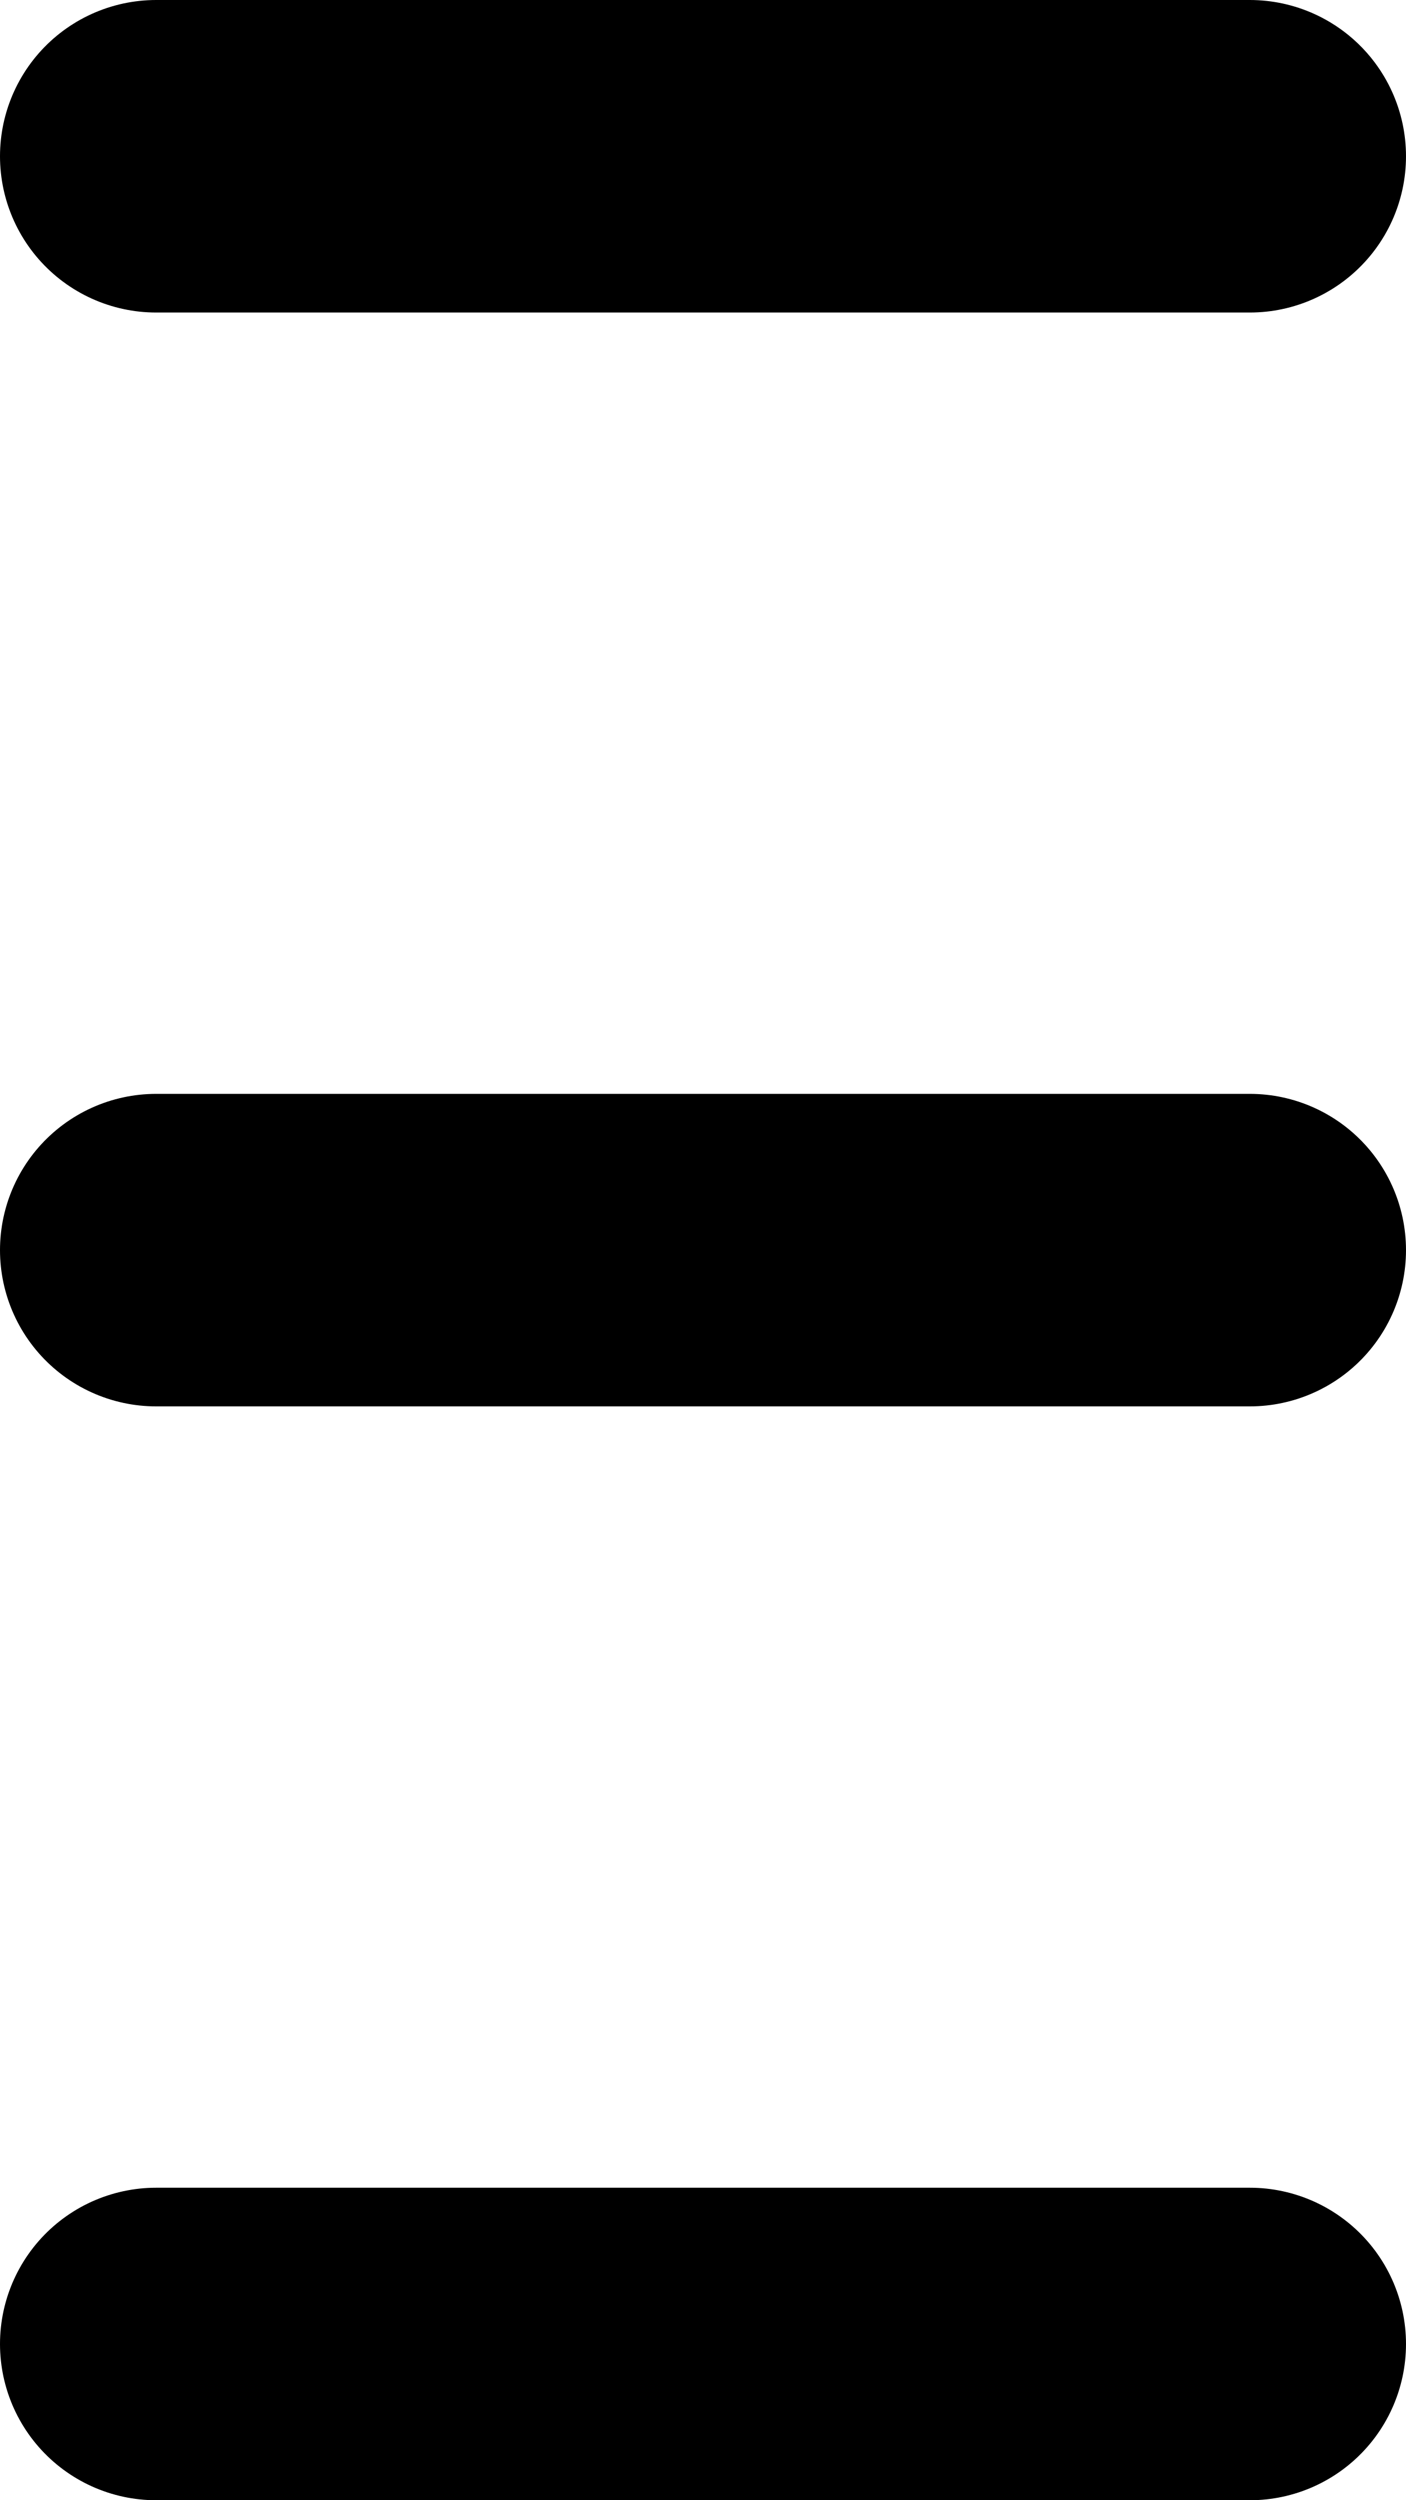
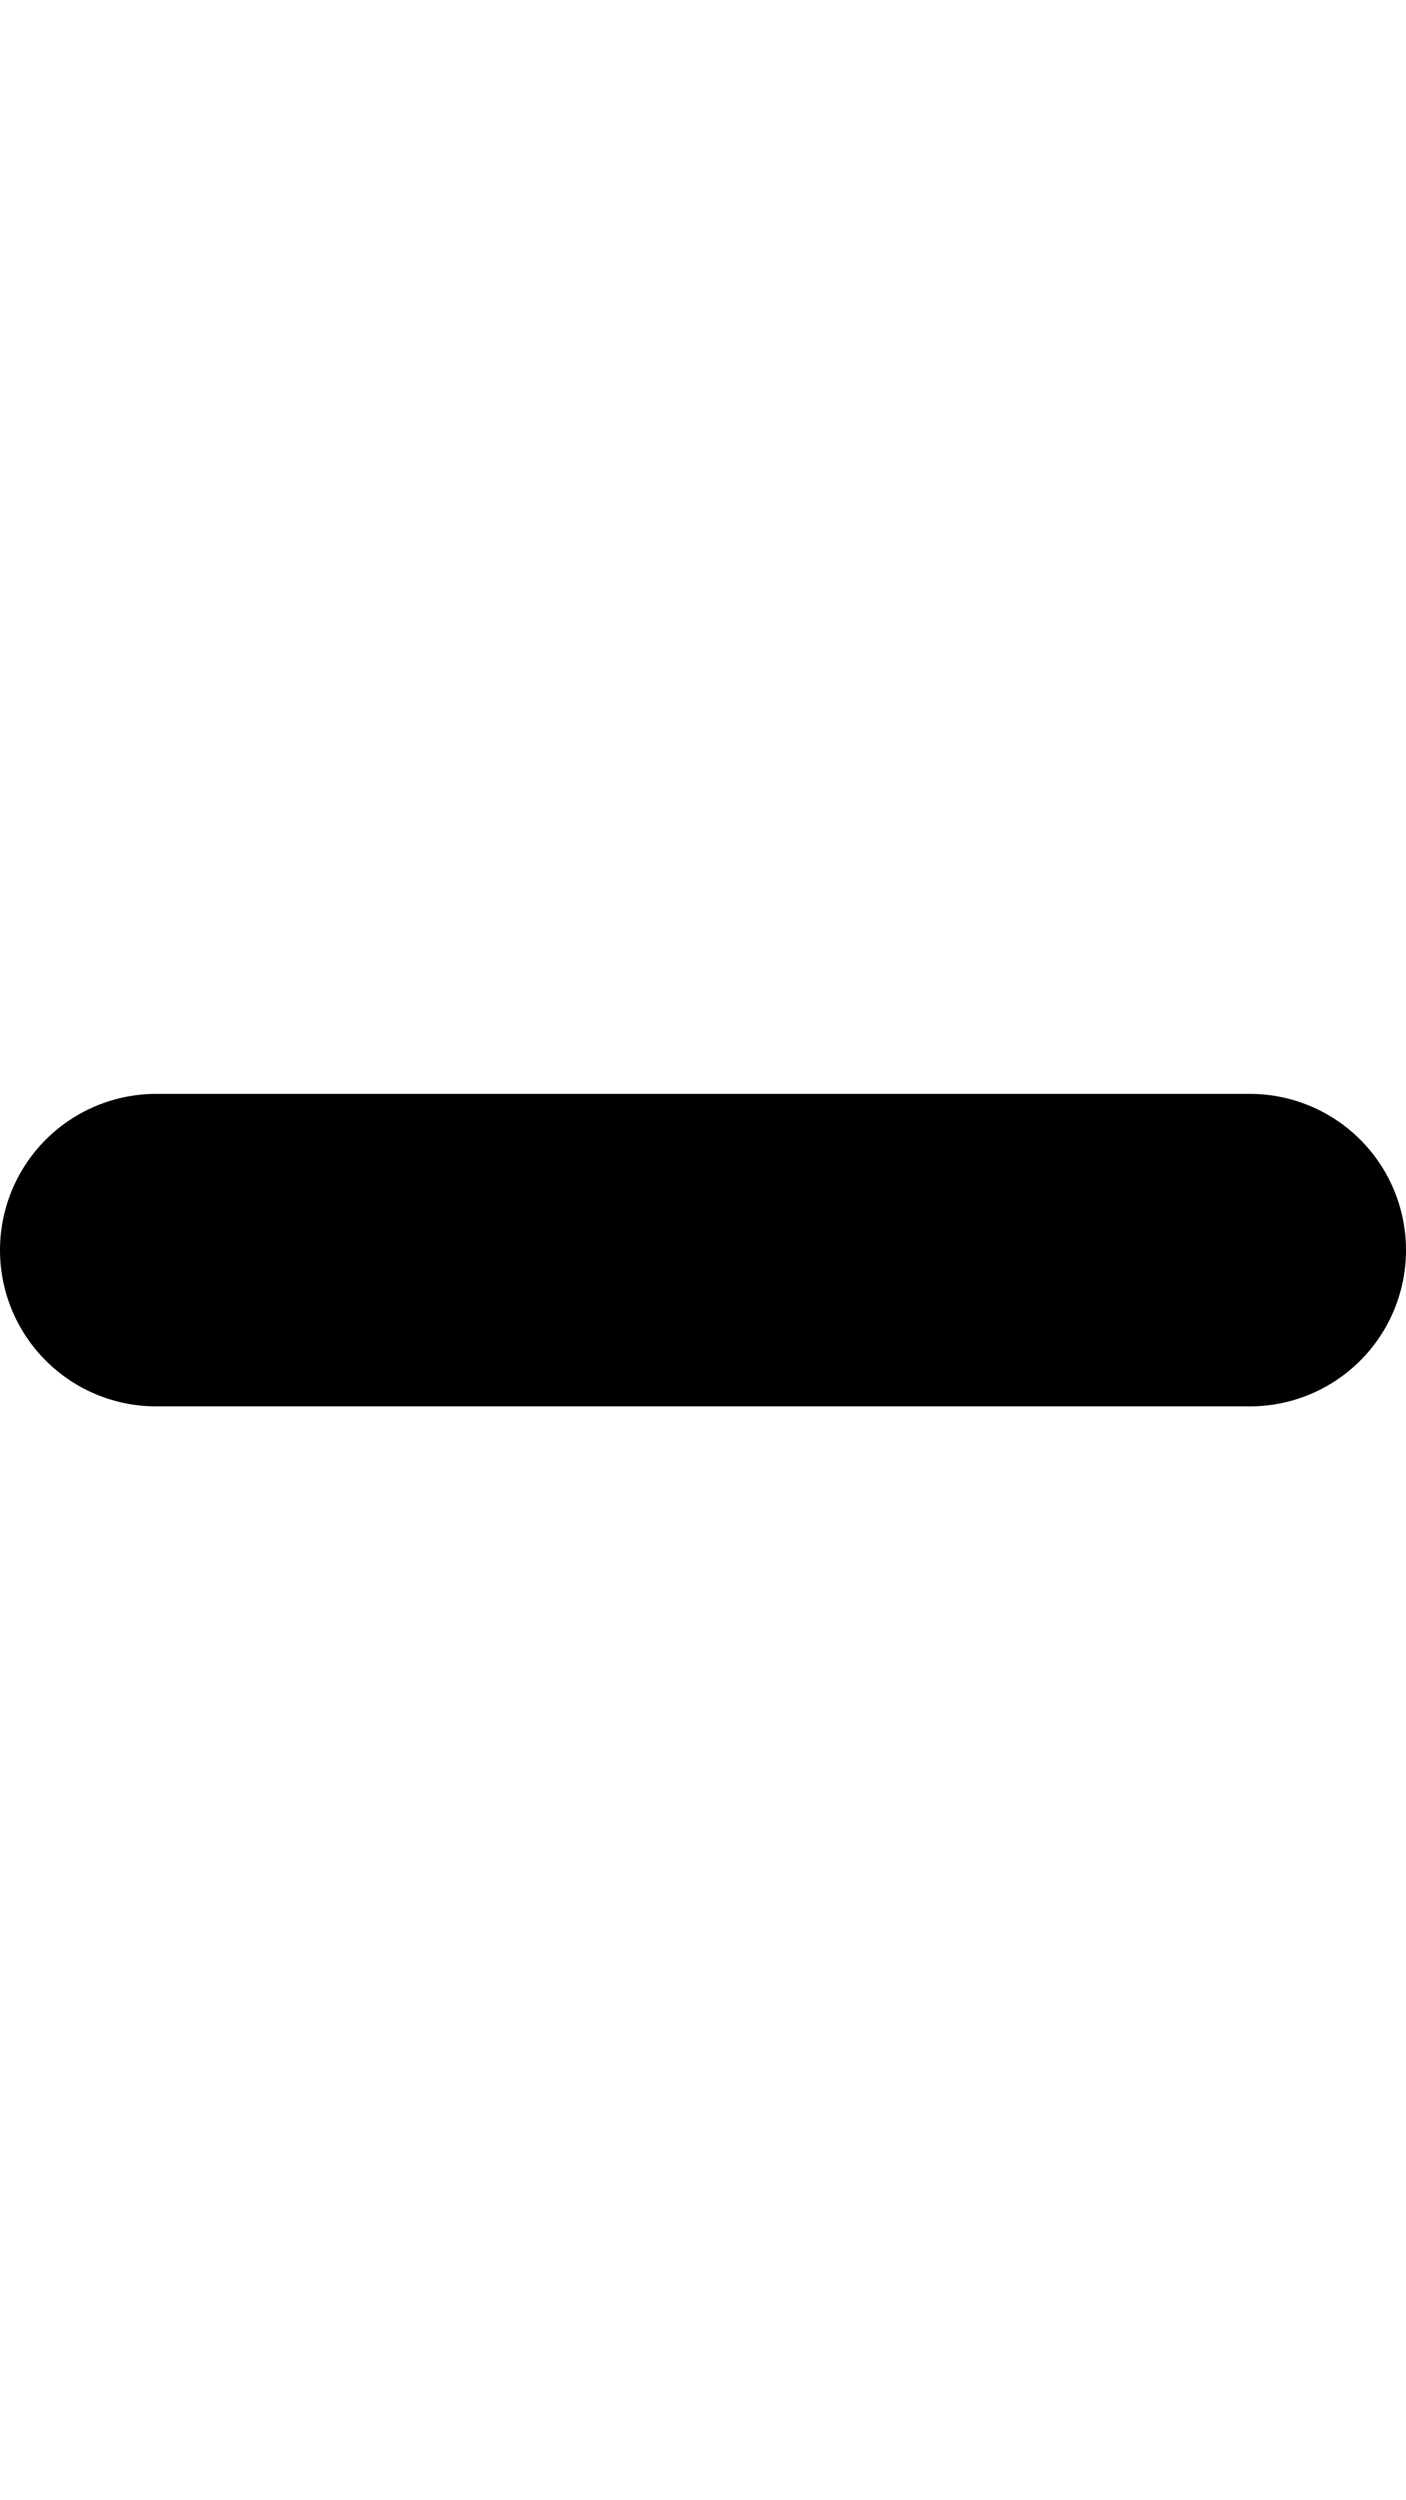
<svg xmlns="http://www.w3.org/2000/svg" width="9" height="16" viewBox="0 0 9 16" fill="none">
-   <path d="M1 1H8" stroke="black" stroke-width="2" stroke-linecap="round" />
  <path d="M1 8H8" stroke="black" stroke-width="2" stroke-linecap="round" />
-   <path d="M1 15H8" stroke="black" stroke-width="2" stroke-linecap="round" />
</svg>